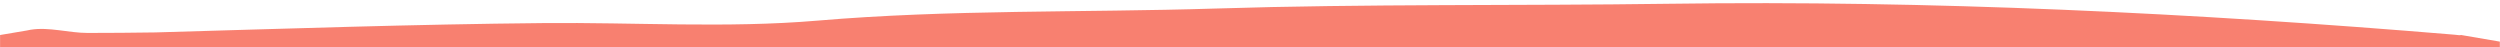
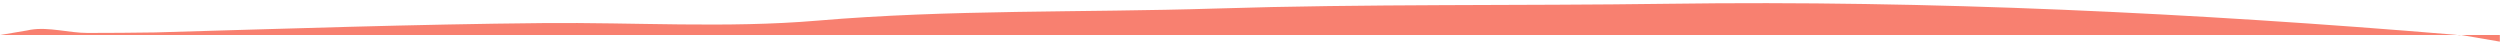
<svg xmlns="http://www.w3.org/2000/svg" id="Layer_1" data-name="Layer 1" viewBox="0 0 2063.41 39">
  <defs>
    <style>.cls-1{fill:#F88070;}</style>
  </defs>
-   <path class="cls-1" d="M2063.28,34.36,2031.4,28.9l-1.54.17c-1.22-.17-2.53-.31-3.93-.43C1810.73,10.69,1593.3.11,1377.4,3.11c-124.7,1.73-249.65,0-374.29,3.94-109.52,3.41-219.58.7-328.77,10-74.68,6.33-150.87,1.27-225.86,2-106.78,1-213.54,4.66-320.27,7.71q-28,.42-56,.43c-15.49,0-31.7-5.12-47-2.63q-1.57.26-3,.6L.06,28.9V39H2063.28Z" />
+   <path class="cls-1" d="M2063.28,34.36,2031.4,28.9l-1.54.17c-1.22-.17-2.53-.31-3.93-.43C1810.73,10.69,1593.3.11,1377.4,3.11c-124.7,1.73-249.65,0-374.29,3.94-109.52,3.41-219.58.7-328.77,10-74.68,6.33-150.87,1.27-225.86,2-106.78,1-213.54,4.66-320.27,7.71q-28,.42-56,.43c-15.49,0-31.7-5.12-47-2.63q-1.57.26-3,.6L.06,28.9H2063.28Z" />
</svg>